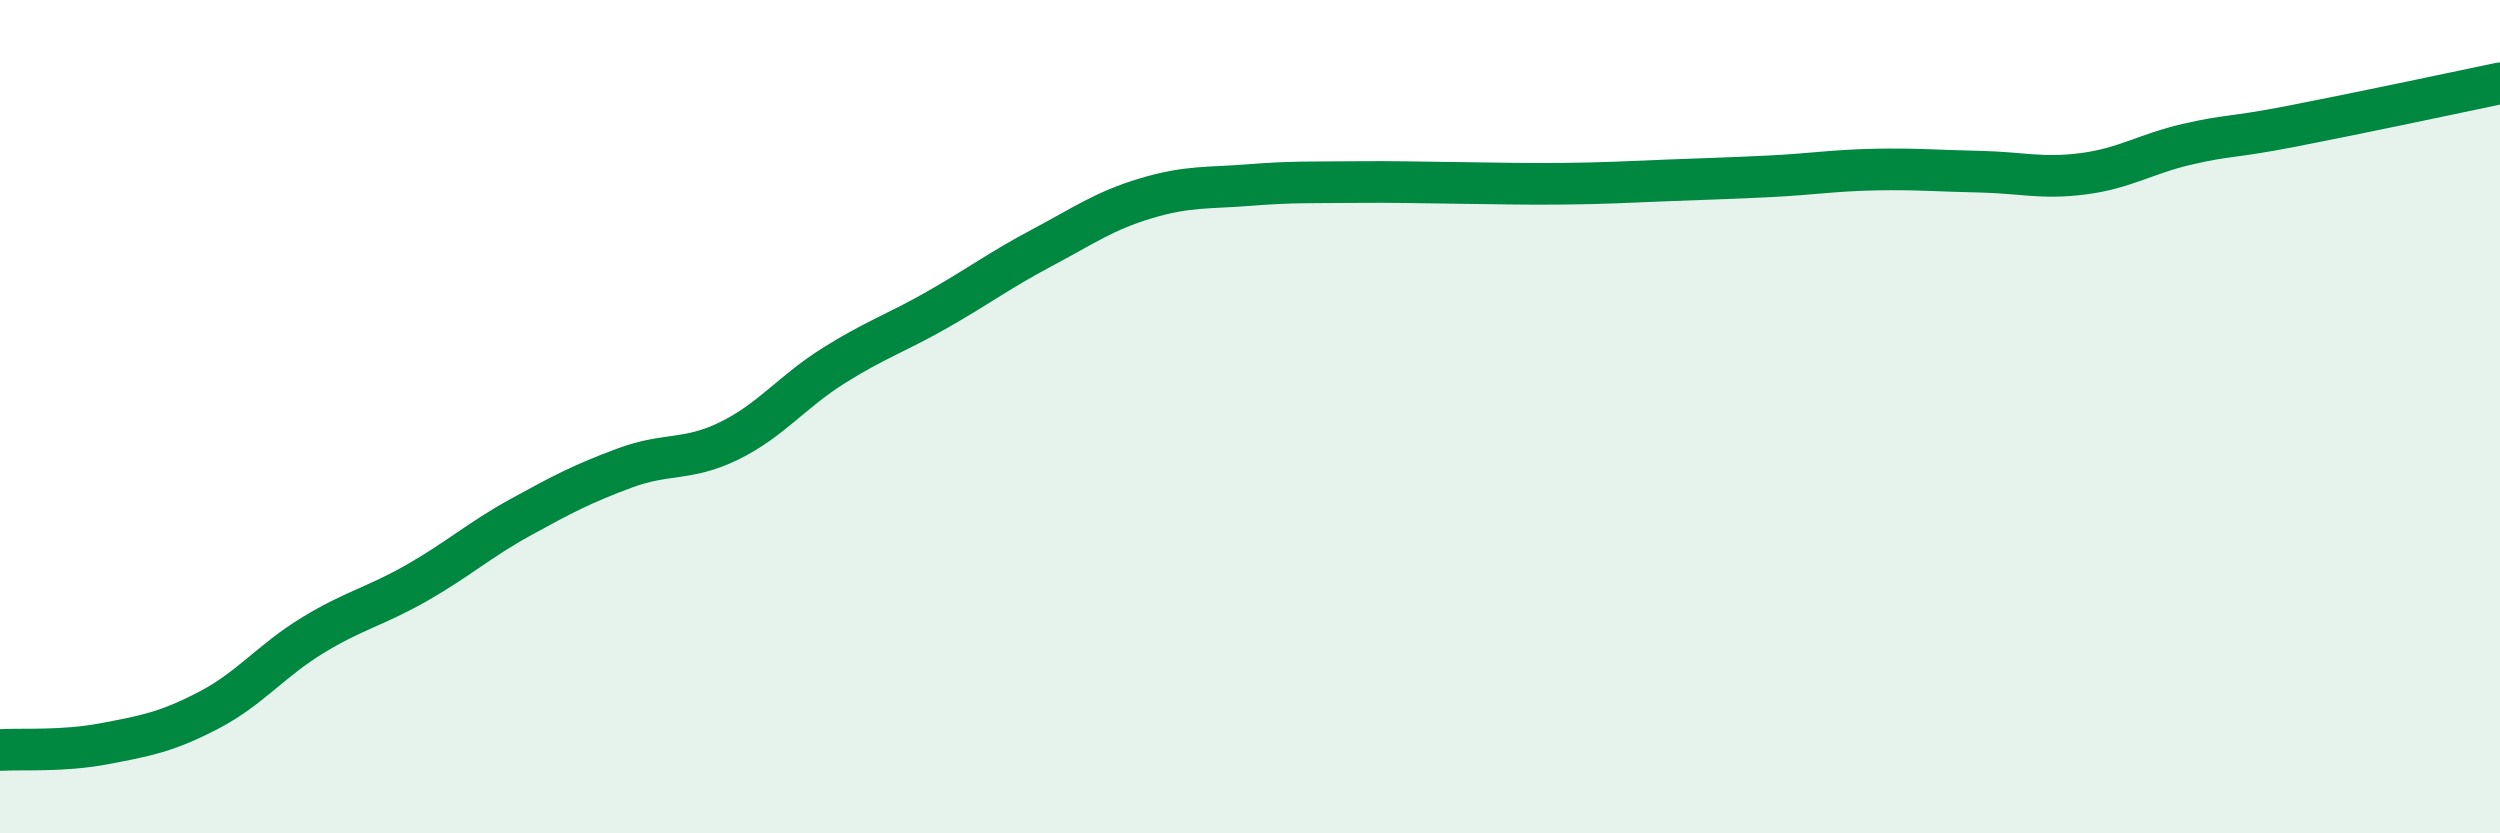
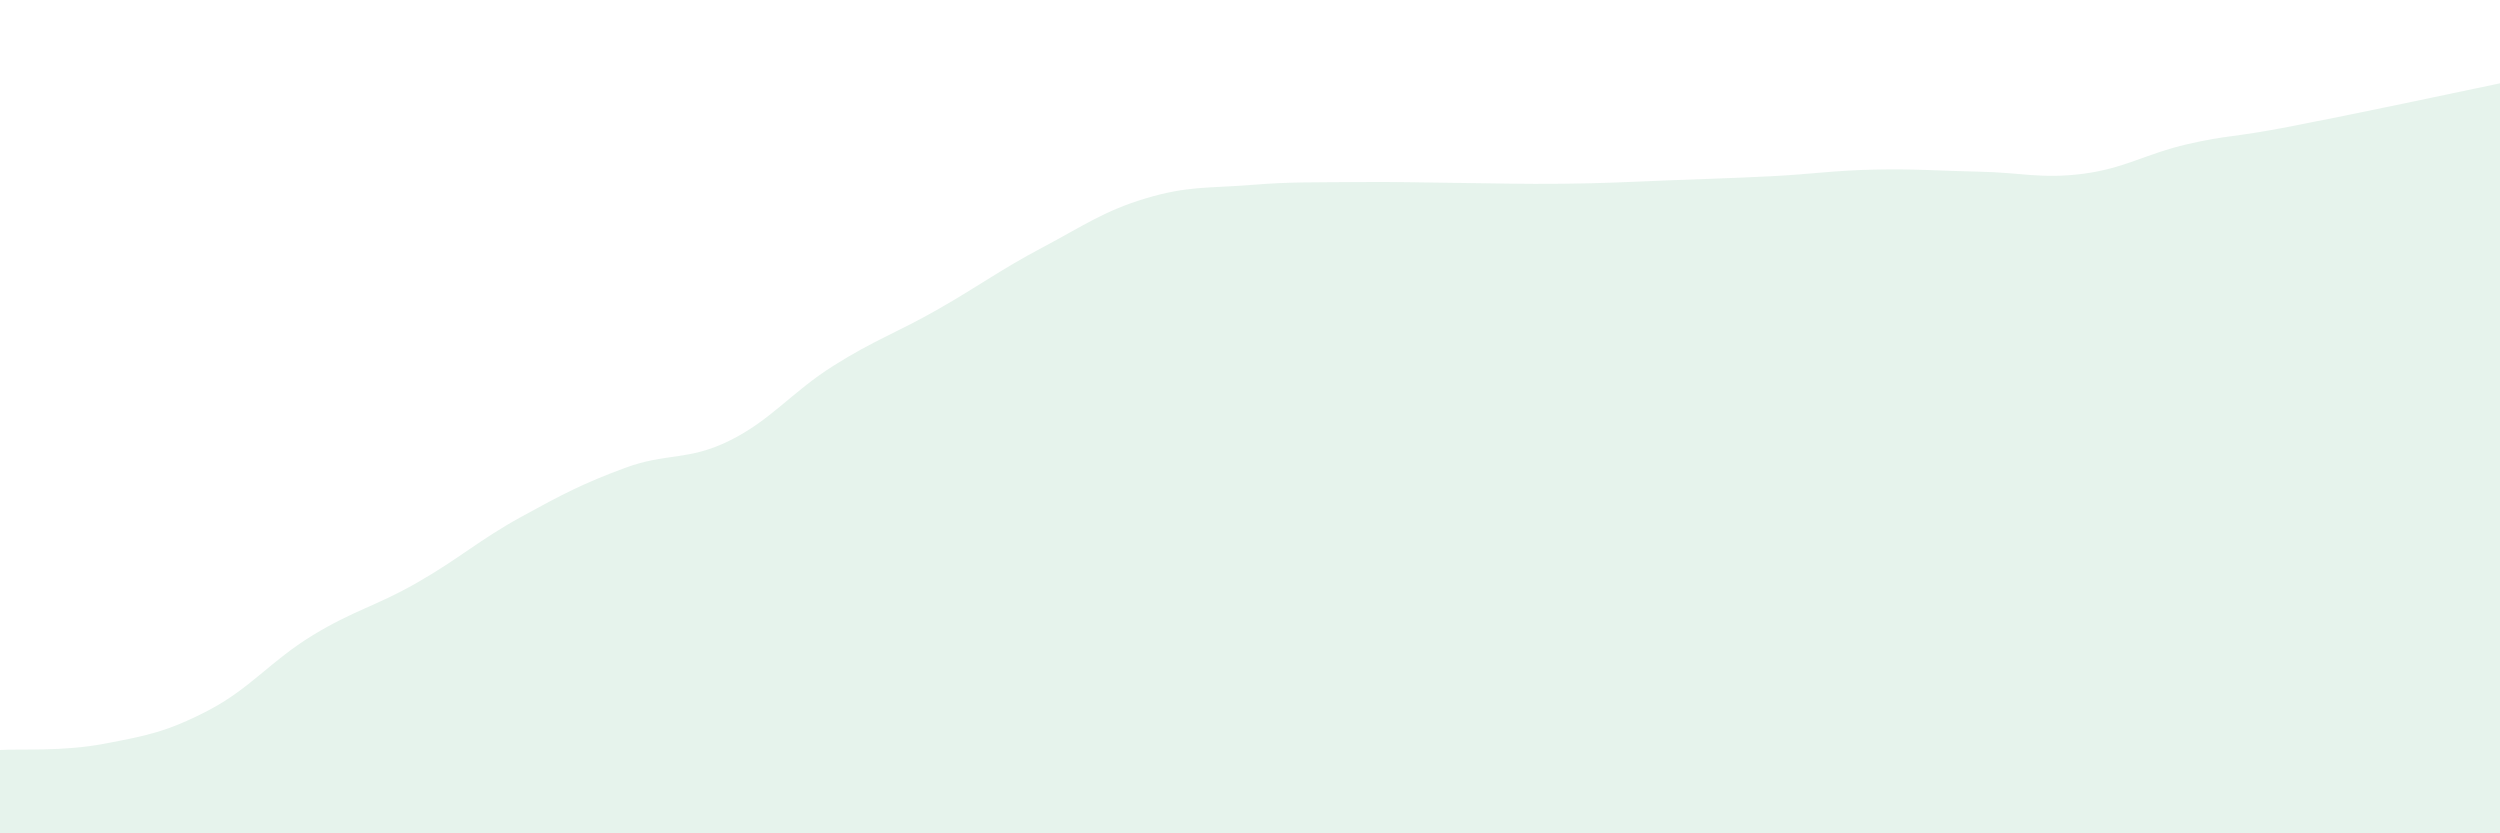
<svg xmlns="http://www.w3.org/2000/svg" width="60" height="20" viewBox="0 0 60 20">
  <path d="M 0,18 C 0.5,17.97 1.5,18.04 2.5,17.85 C 3.5,17.66 4,17.57 5,17.05 C 6,16.53 6.5,15.86 7.5,15.25 C 8.5,14.64 9,14.56 10,13.99 C 11,13.42 11.5,12.96 12.5,12.41 C 13.5,11.86 14,11.6 15,11.23 C 16,10.86 16.5,11.07 17.5,10.58 C 18.5,10.09 19,9.41 20,8.78 C 21,8.15 21.5,8 22.5,7.43 C 23.5,6.86 24,6.48 25,5.95 C 26,5.42 26.5,5.06 27.5,4.76 C 28.5,4.46 29,4.52 30,4.44 C 31,4.36 31.5,4.38 32.5,4.37 C 33.5,4.36 34,4.38 35,4.39 C 36,4.4 36.5,4.42 37.5,4.41 C 38.5,4.4 39,4.37 40,4.33 C 41,4.29 41.5,4.28 42.5,4.23 C 43.5,4.18 44,4.09 45,4.07 C 46,4.05 46.5,4.1 47.5,4.12 C 48.5,4.14 49,4.3 50,4.17 C 51,4.04 51.5,3.69 52.5,3.46 C 53.5,3.23 53.5,3.32 55,3.03 C 56.5,2.74 59,2.21 60,2L60 20L0 20Z" fill="#008740" opacity="0.1" stroke-linecap="round" stroke-linejoin="round" />
-   <path d="M 0,18 C 0.5,17.97 1.5,18.04 2.5,17.85 C 3.5,17.66 4,17.57 5,17.05 C 6,16.53 6.5,15.86 7.5,15.25 C 8.5,14.64 9,14.56 10,13.99 C 11,13.42 11.5,12.96 12.5,12.41 C 13.5,11.86 14,11.6 15,11.23 C 16,10.86 16.5,11.07 17.5,10.58 C 18.5,10.09 19,9.41 20,8.78 C 21,8.15 21.5,8 22.5,7.43 C 23.5,6.86 24,6.48 25,5.95 C 26,5.42 26.5,5.06 27.5,4.76 C 28.5,4.46 29,4.52 30,4.44 C 31,4.36 31.5,4.38 32.5,4.37 C 33.5,4.36 34,4.38 35,4.39 C 36,4.4 36.5,4.42 37.5,4.41 C 38.5,4.4 39,4.37 40,4.33 C 41,4.29 41.5,4.28 42.5,4.23 C 43.5,4.18 44,4.09 45,4.07 C 46,4.05 46.5,4.1 47.5,4.12 C 48.5,4.14 49,4.3 50,4.17 C 51,4.04 51.5,3.69 52.5,3.46 C 53.5,3.23 53.5,3.32 55,3.03 C 56.5,2.74 59,2.21 60,2" stroke="#008740" stroke-width="1" fill="none" stroke-linecap="round" stroke-linejoin="round" />
</svg>